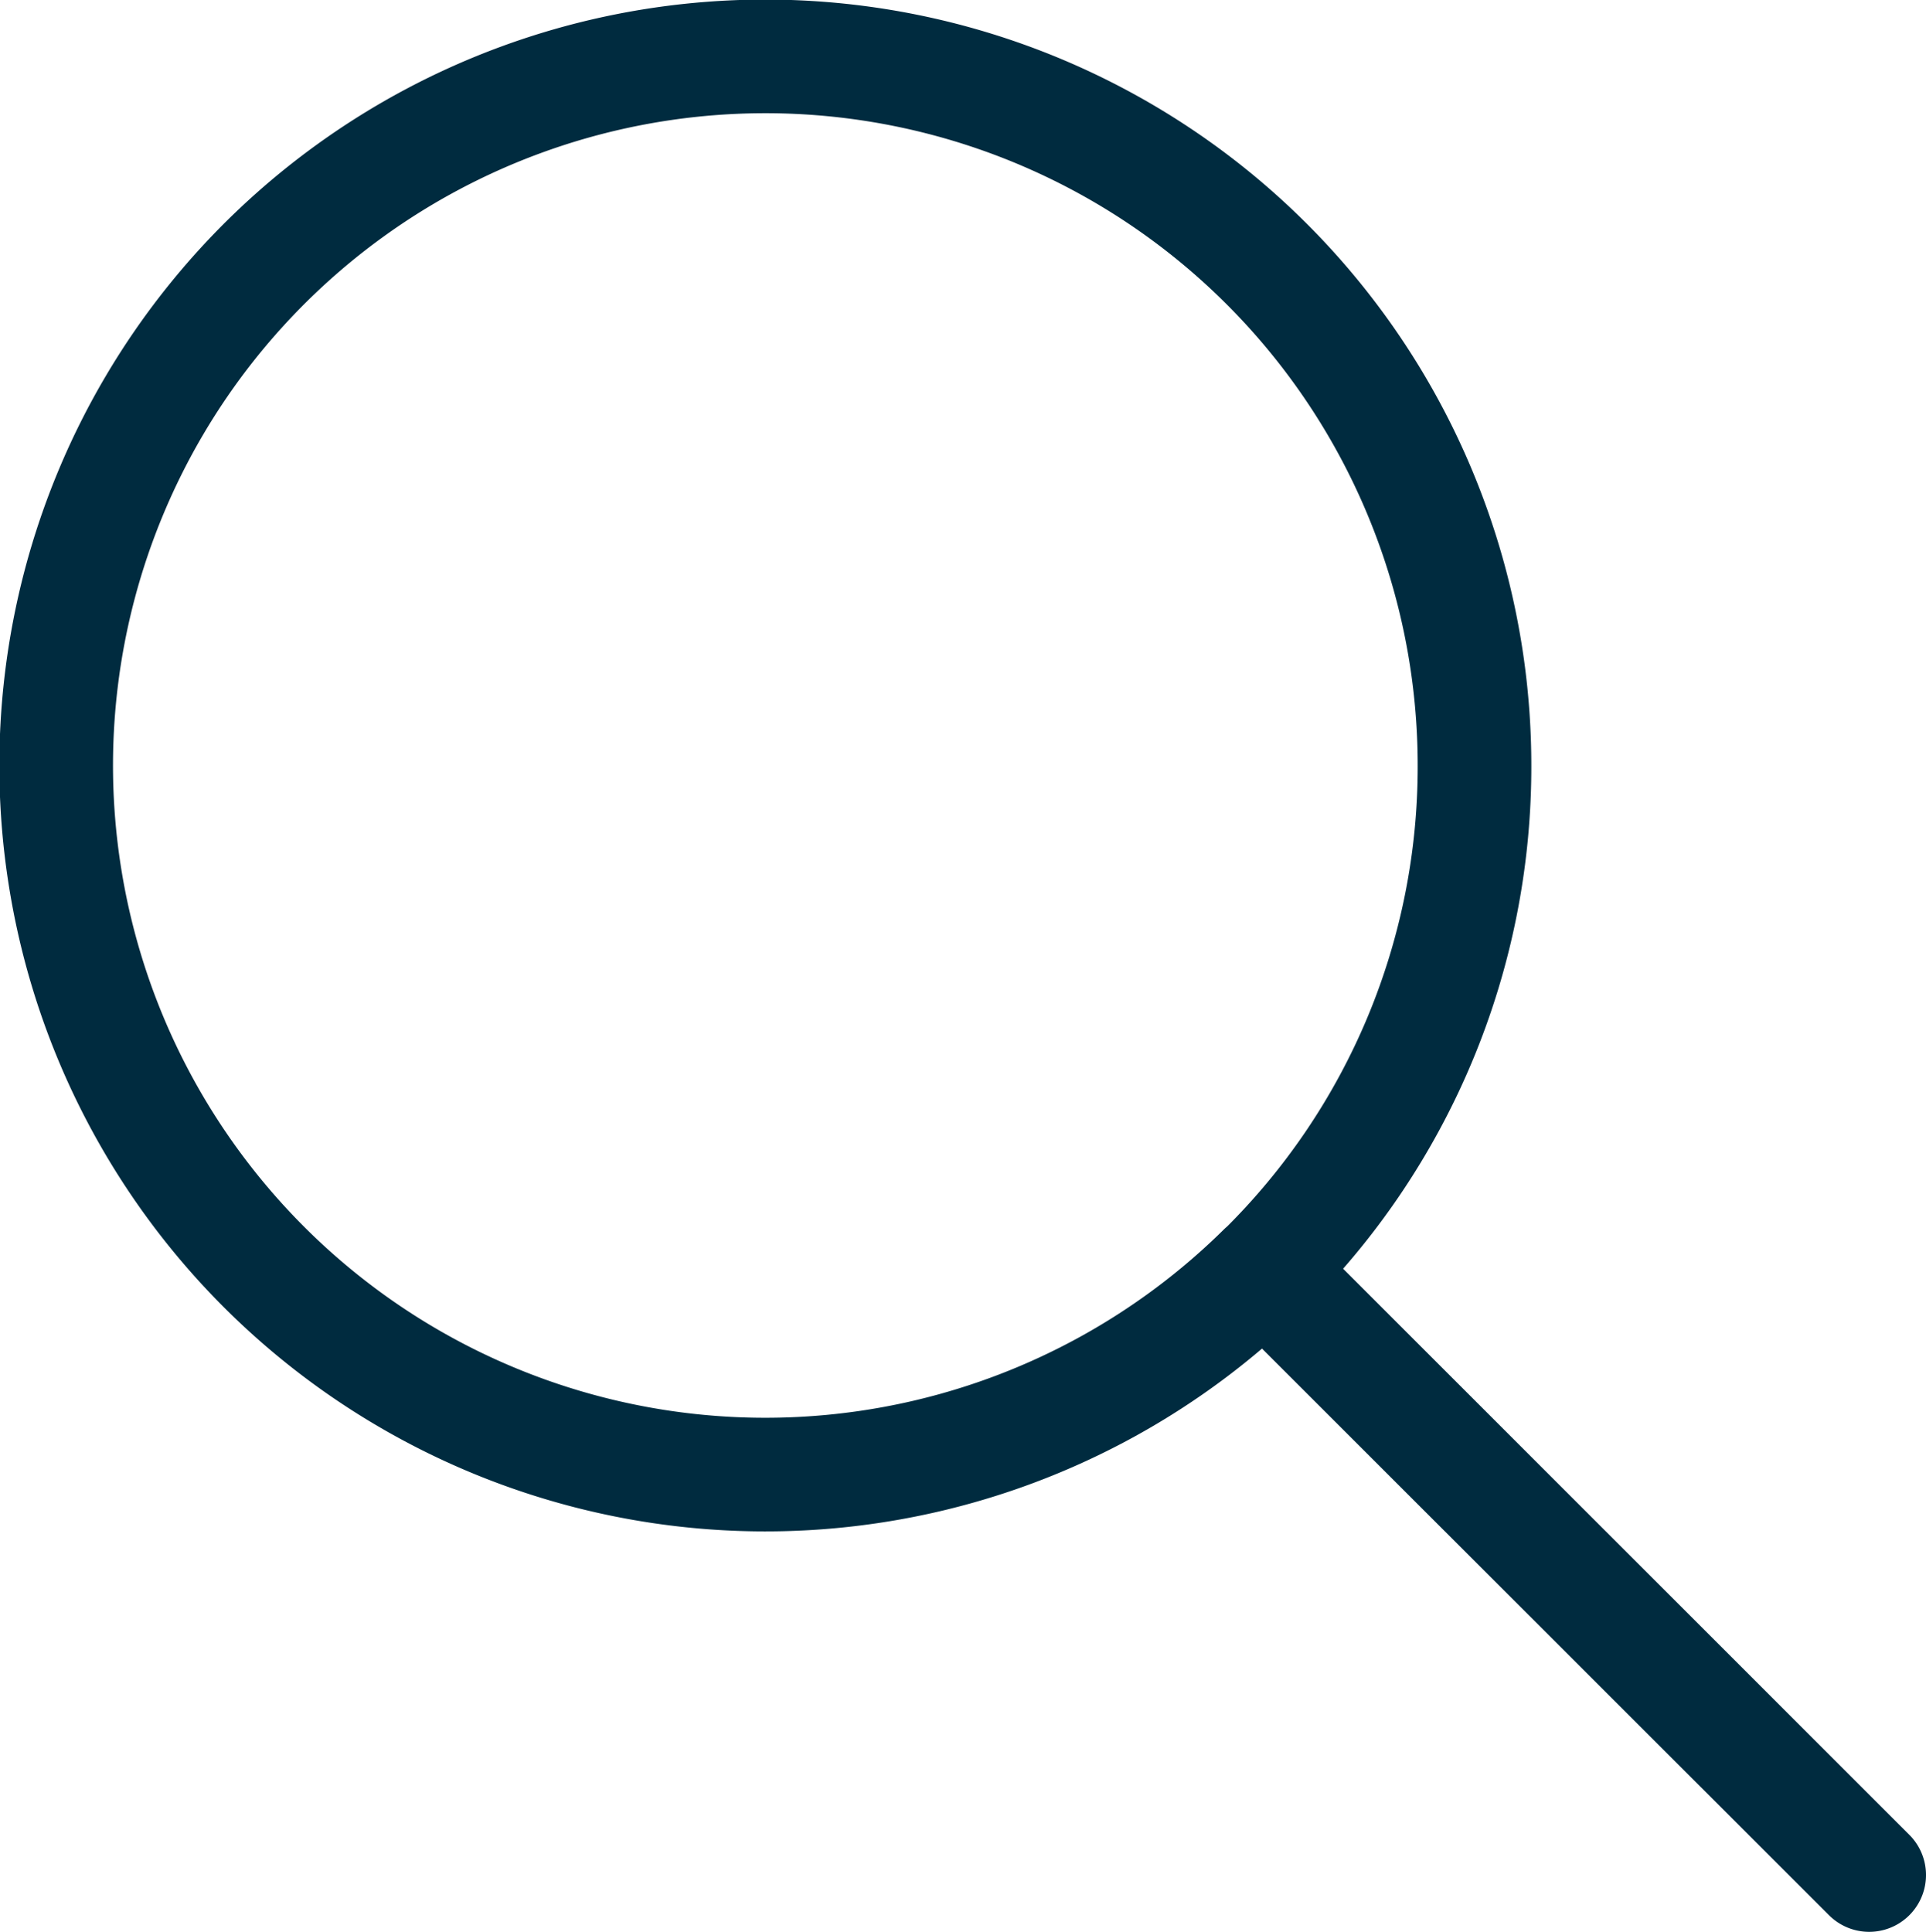
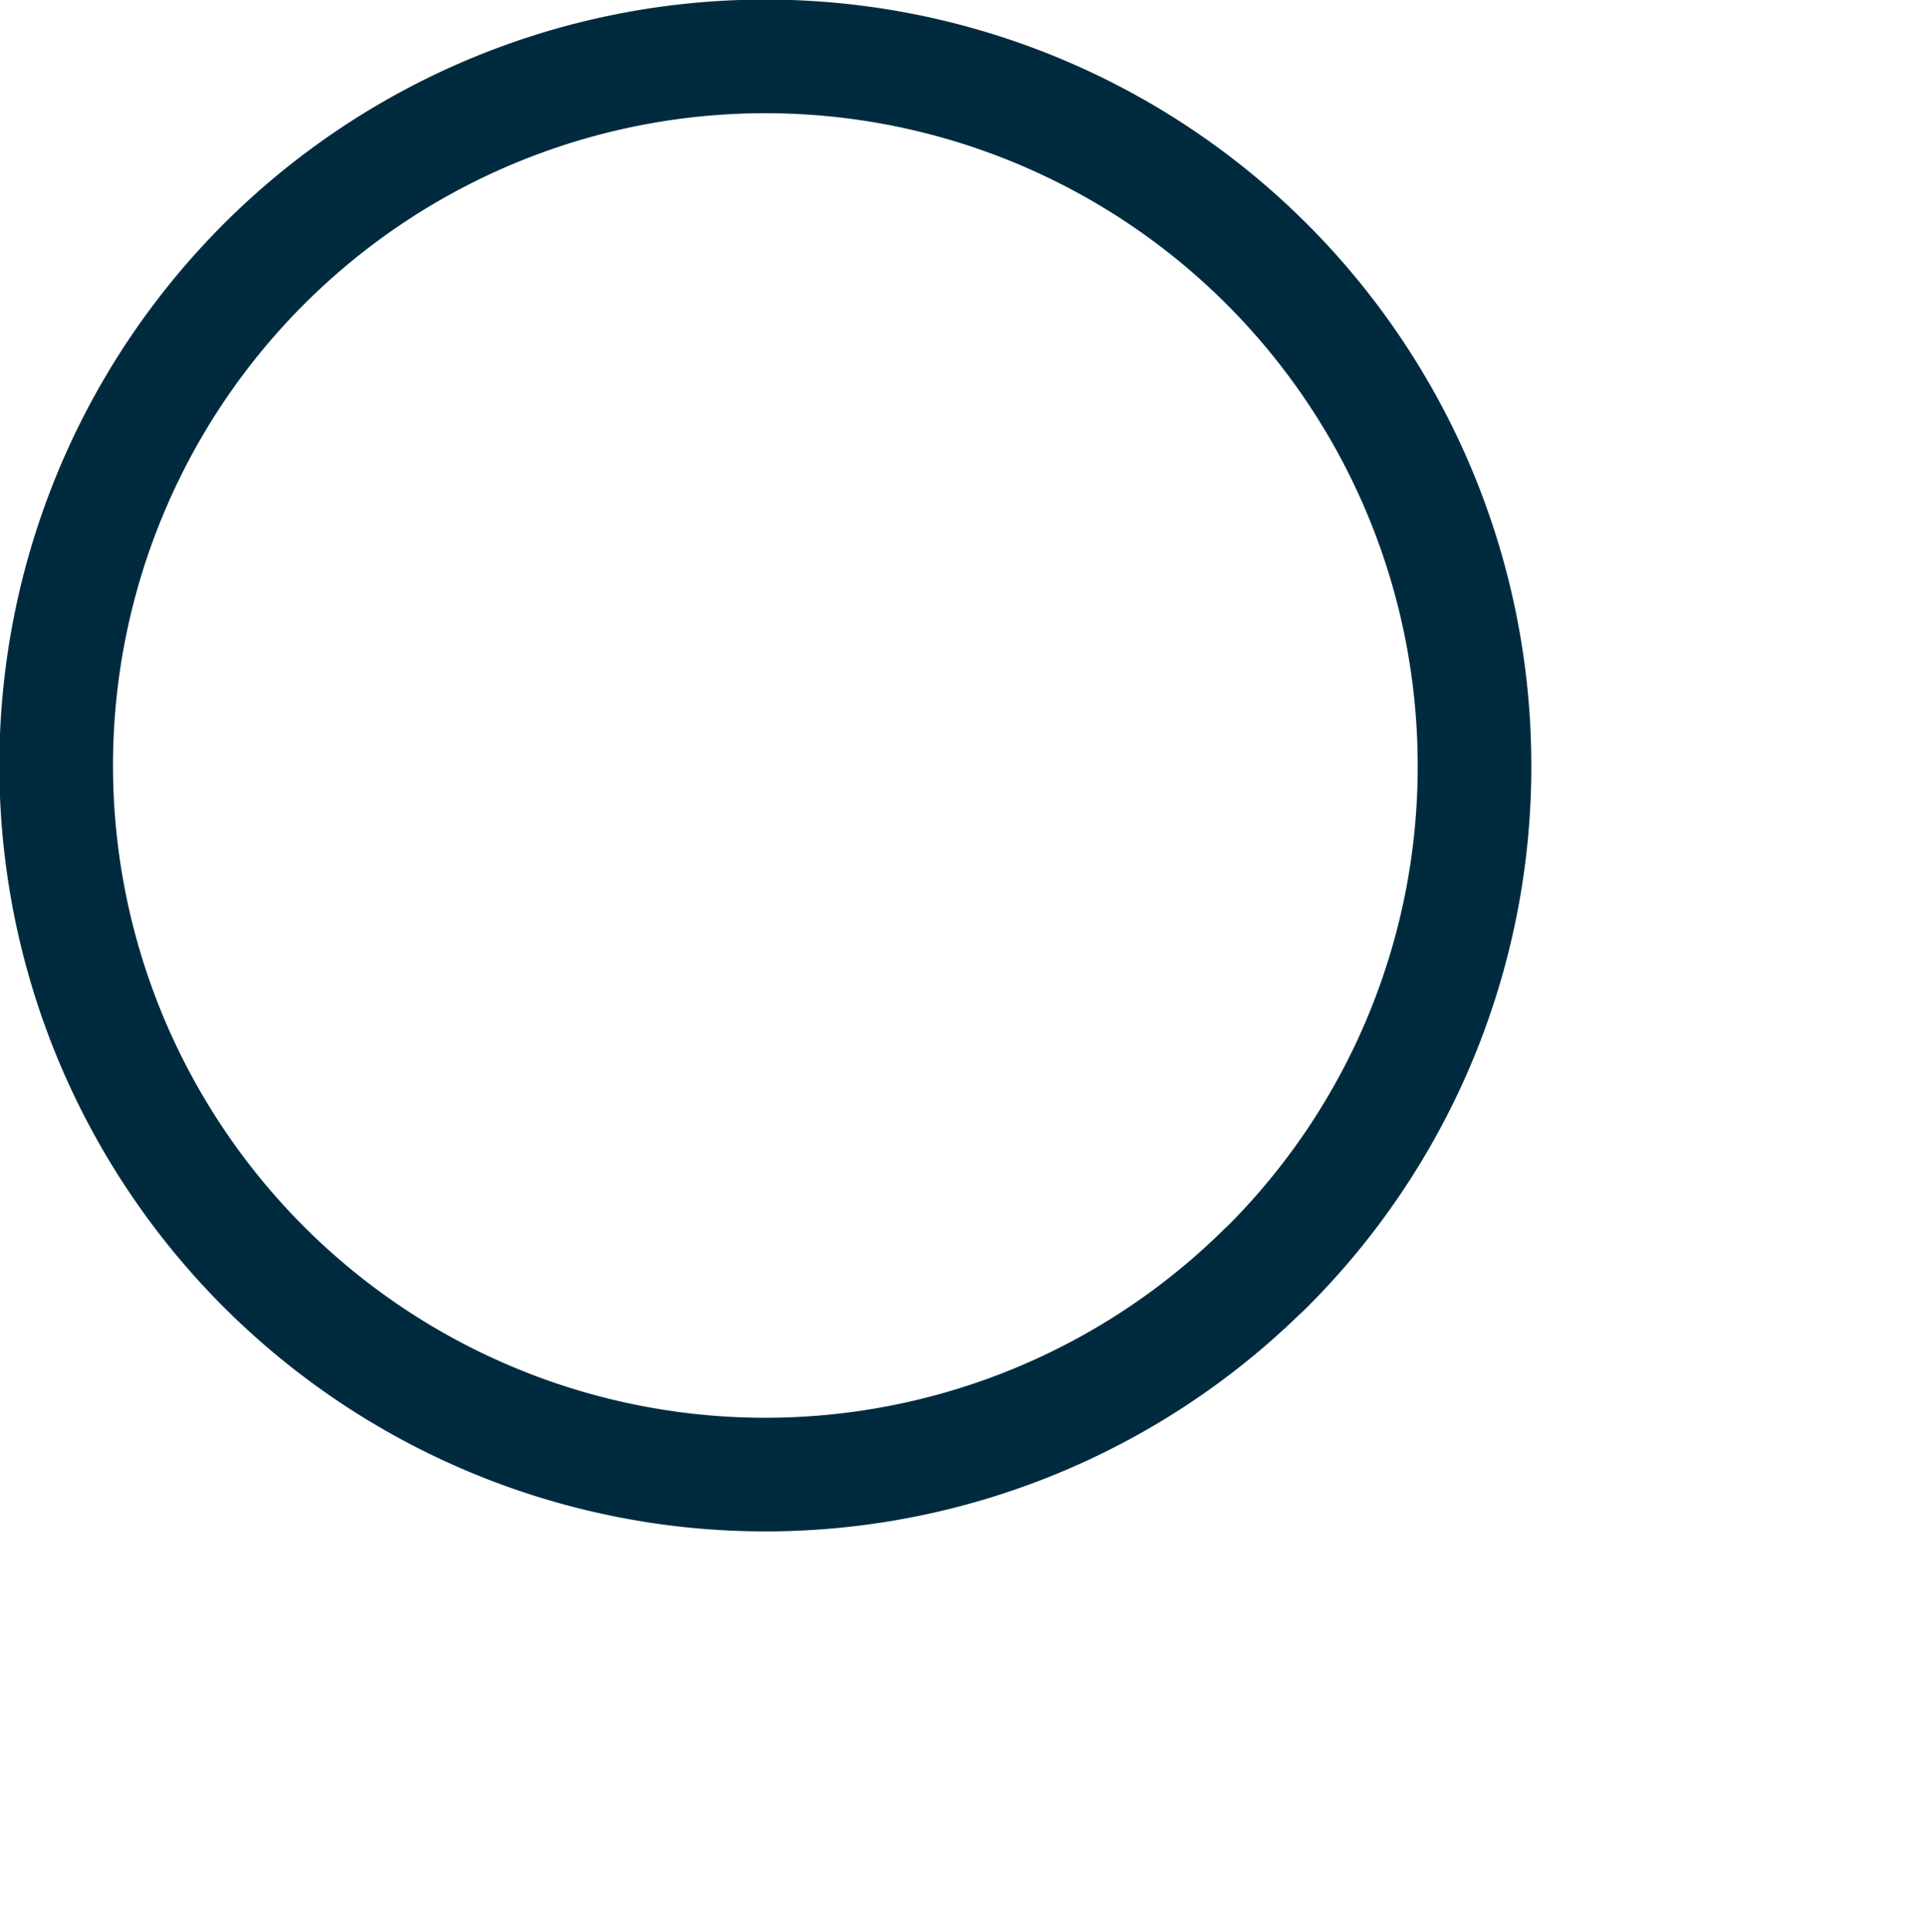
<svg xmlns="http://www.w3.org/2000/svg" width="21.184" height="21.251" viewBox="0 0 21.184 21.251">
-   <path d="M13.276,13.343A7.8,7.8,0,1,1,15.593,7.8a7.772,7.772,0,0,1-2.317,5.546L19.934,20Z" fill="none" stroke="#002b3f" stroke-linecap="round" stroke-linejoin="round" stroke-width="1.25" transform="translate(0.625 0.625)" />
+   <path d="M13.276,13.343A7.8,7.8,0,1,1,15.593,7.8a7.772,7.772,0,0,1-2.317,5.546Z" fill="none" stroke="#002b3f" stroke-linecap="round" stroke-linejoin="round" stroke-width="1.25" transform="translate(0.625 0.625)" />
</svg>